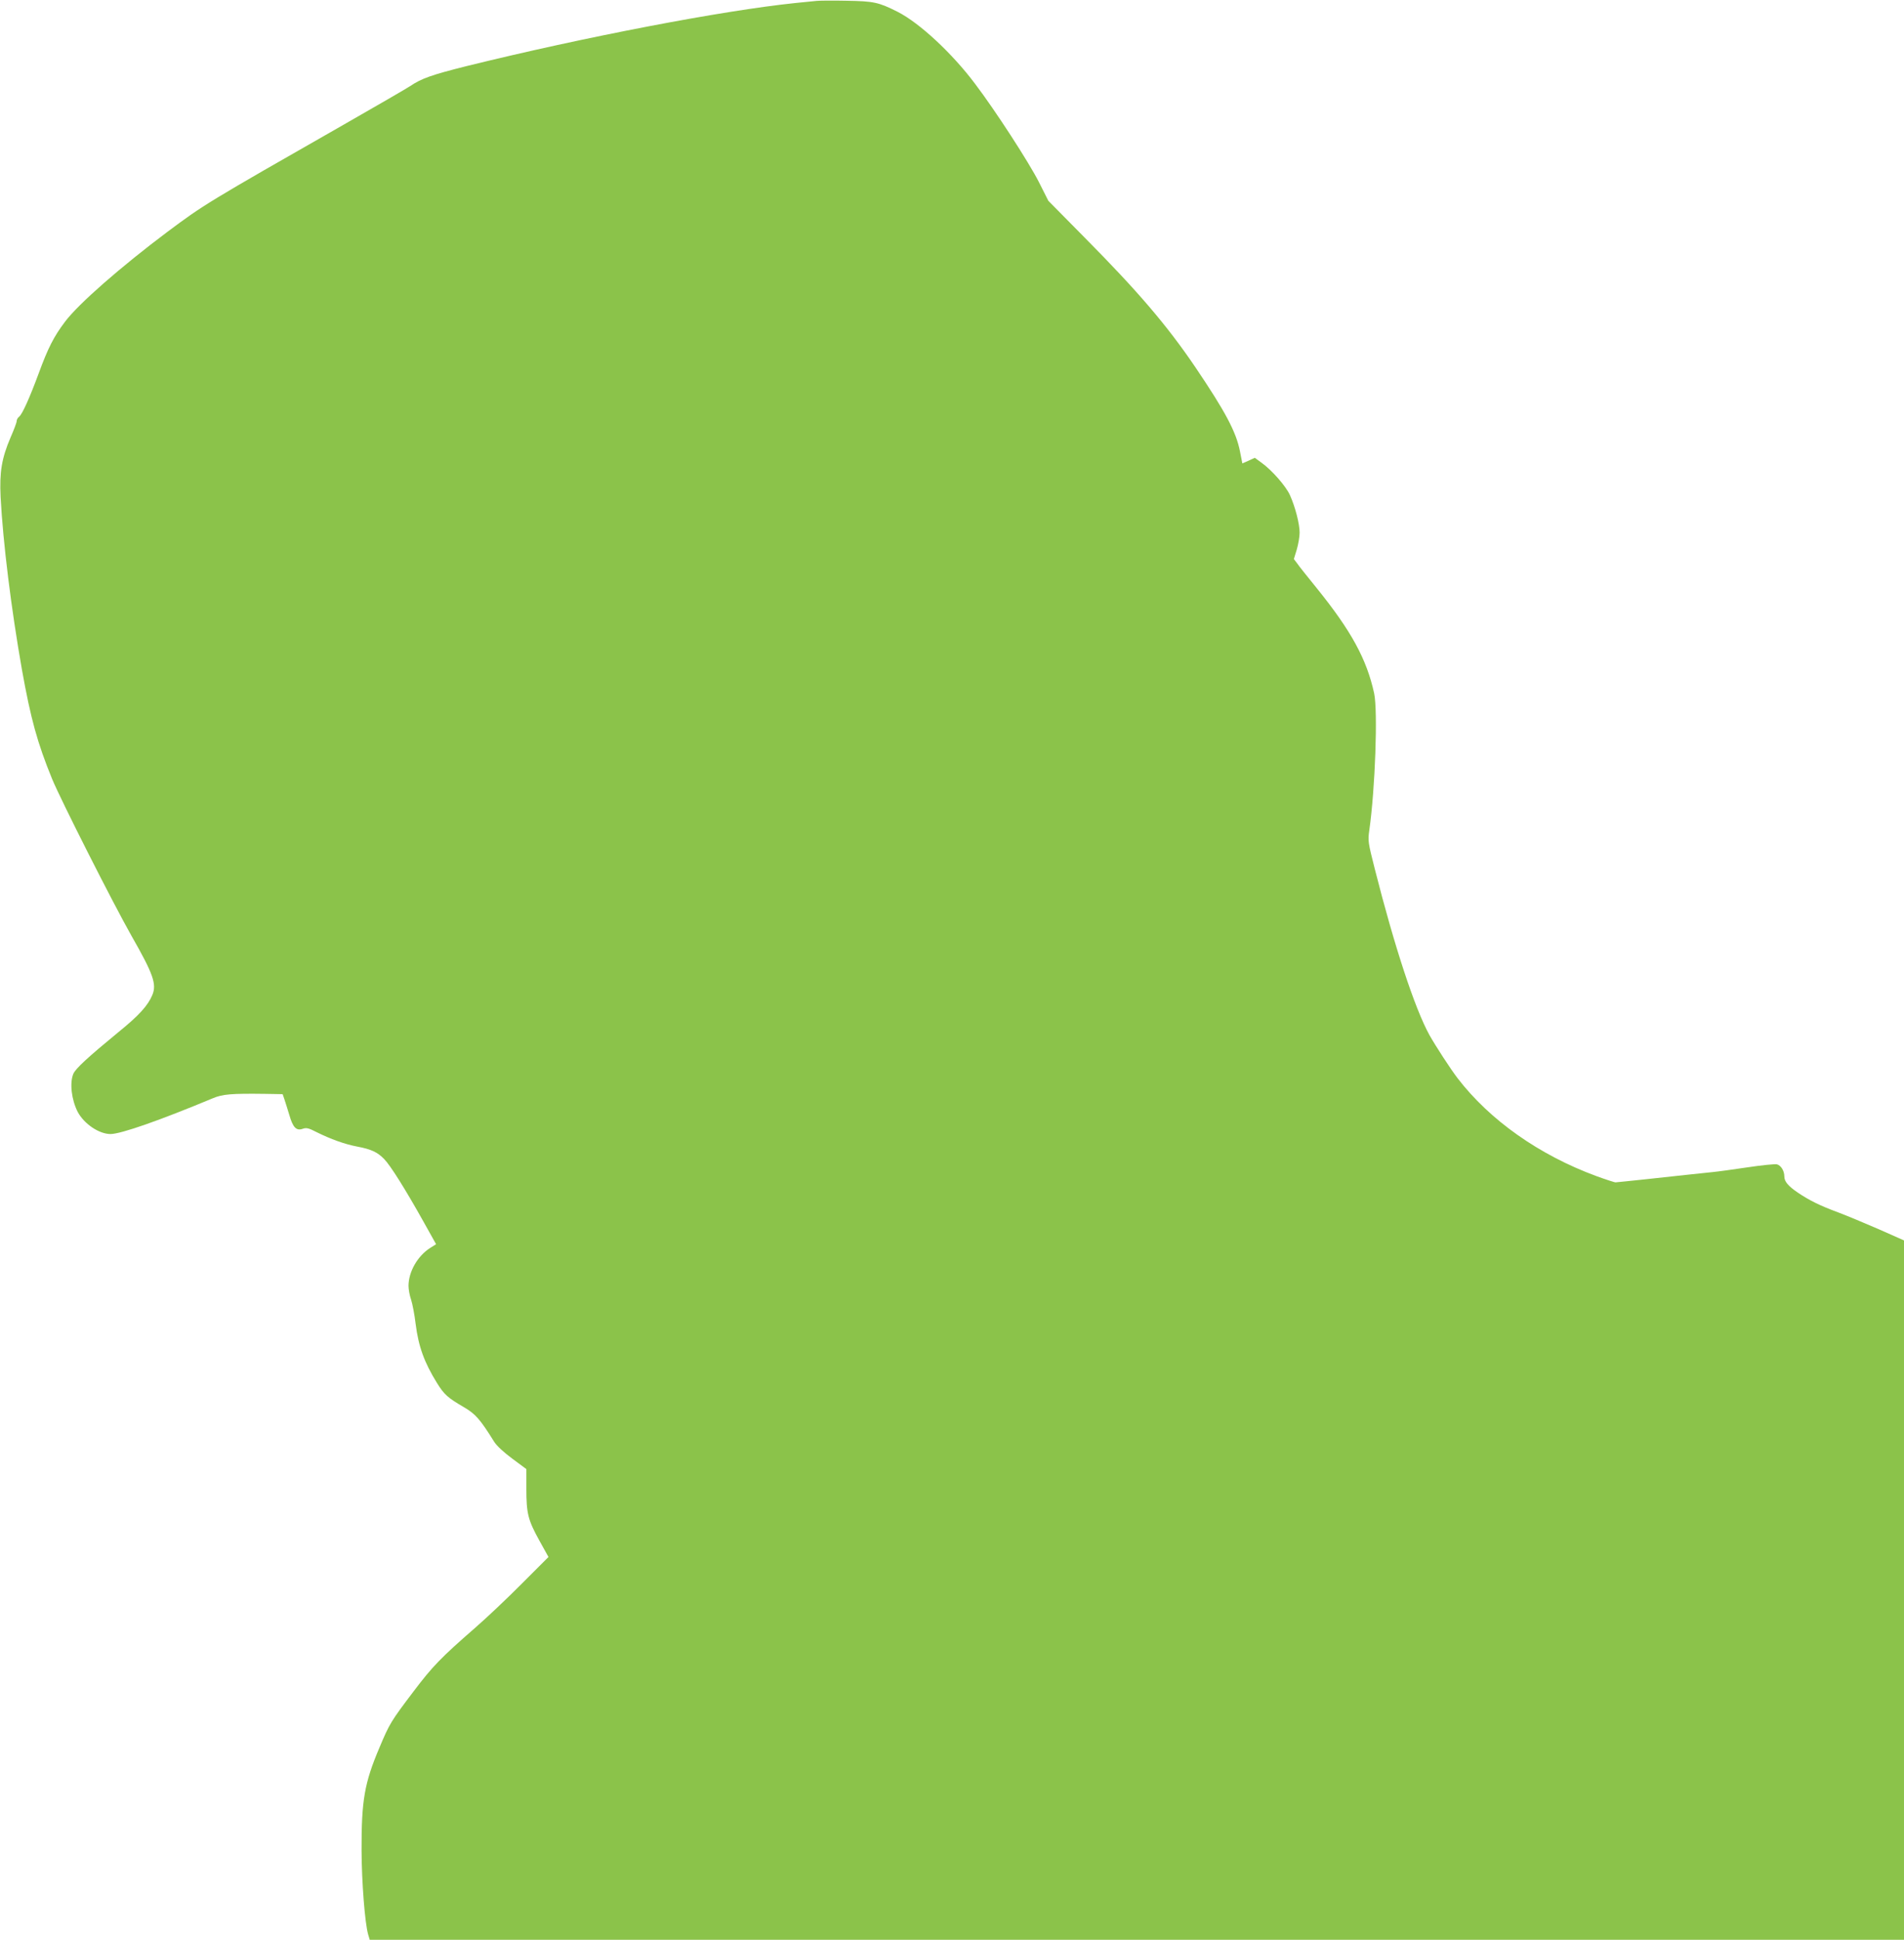
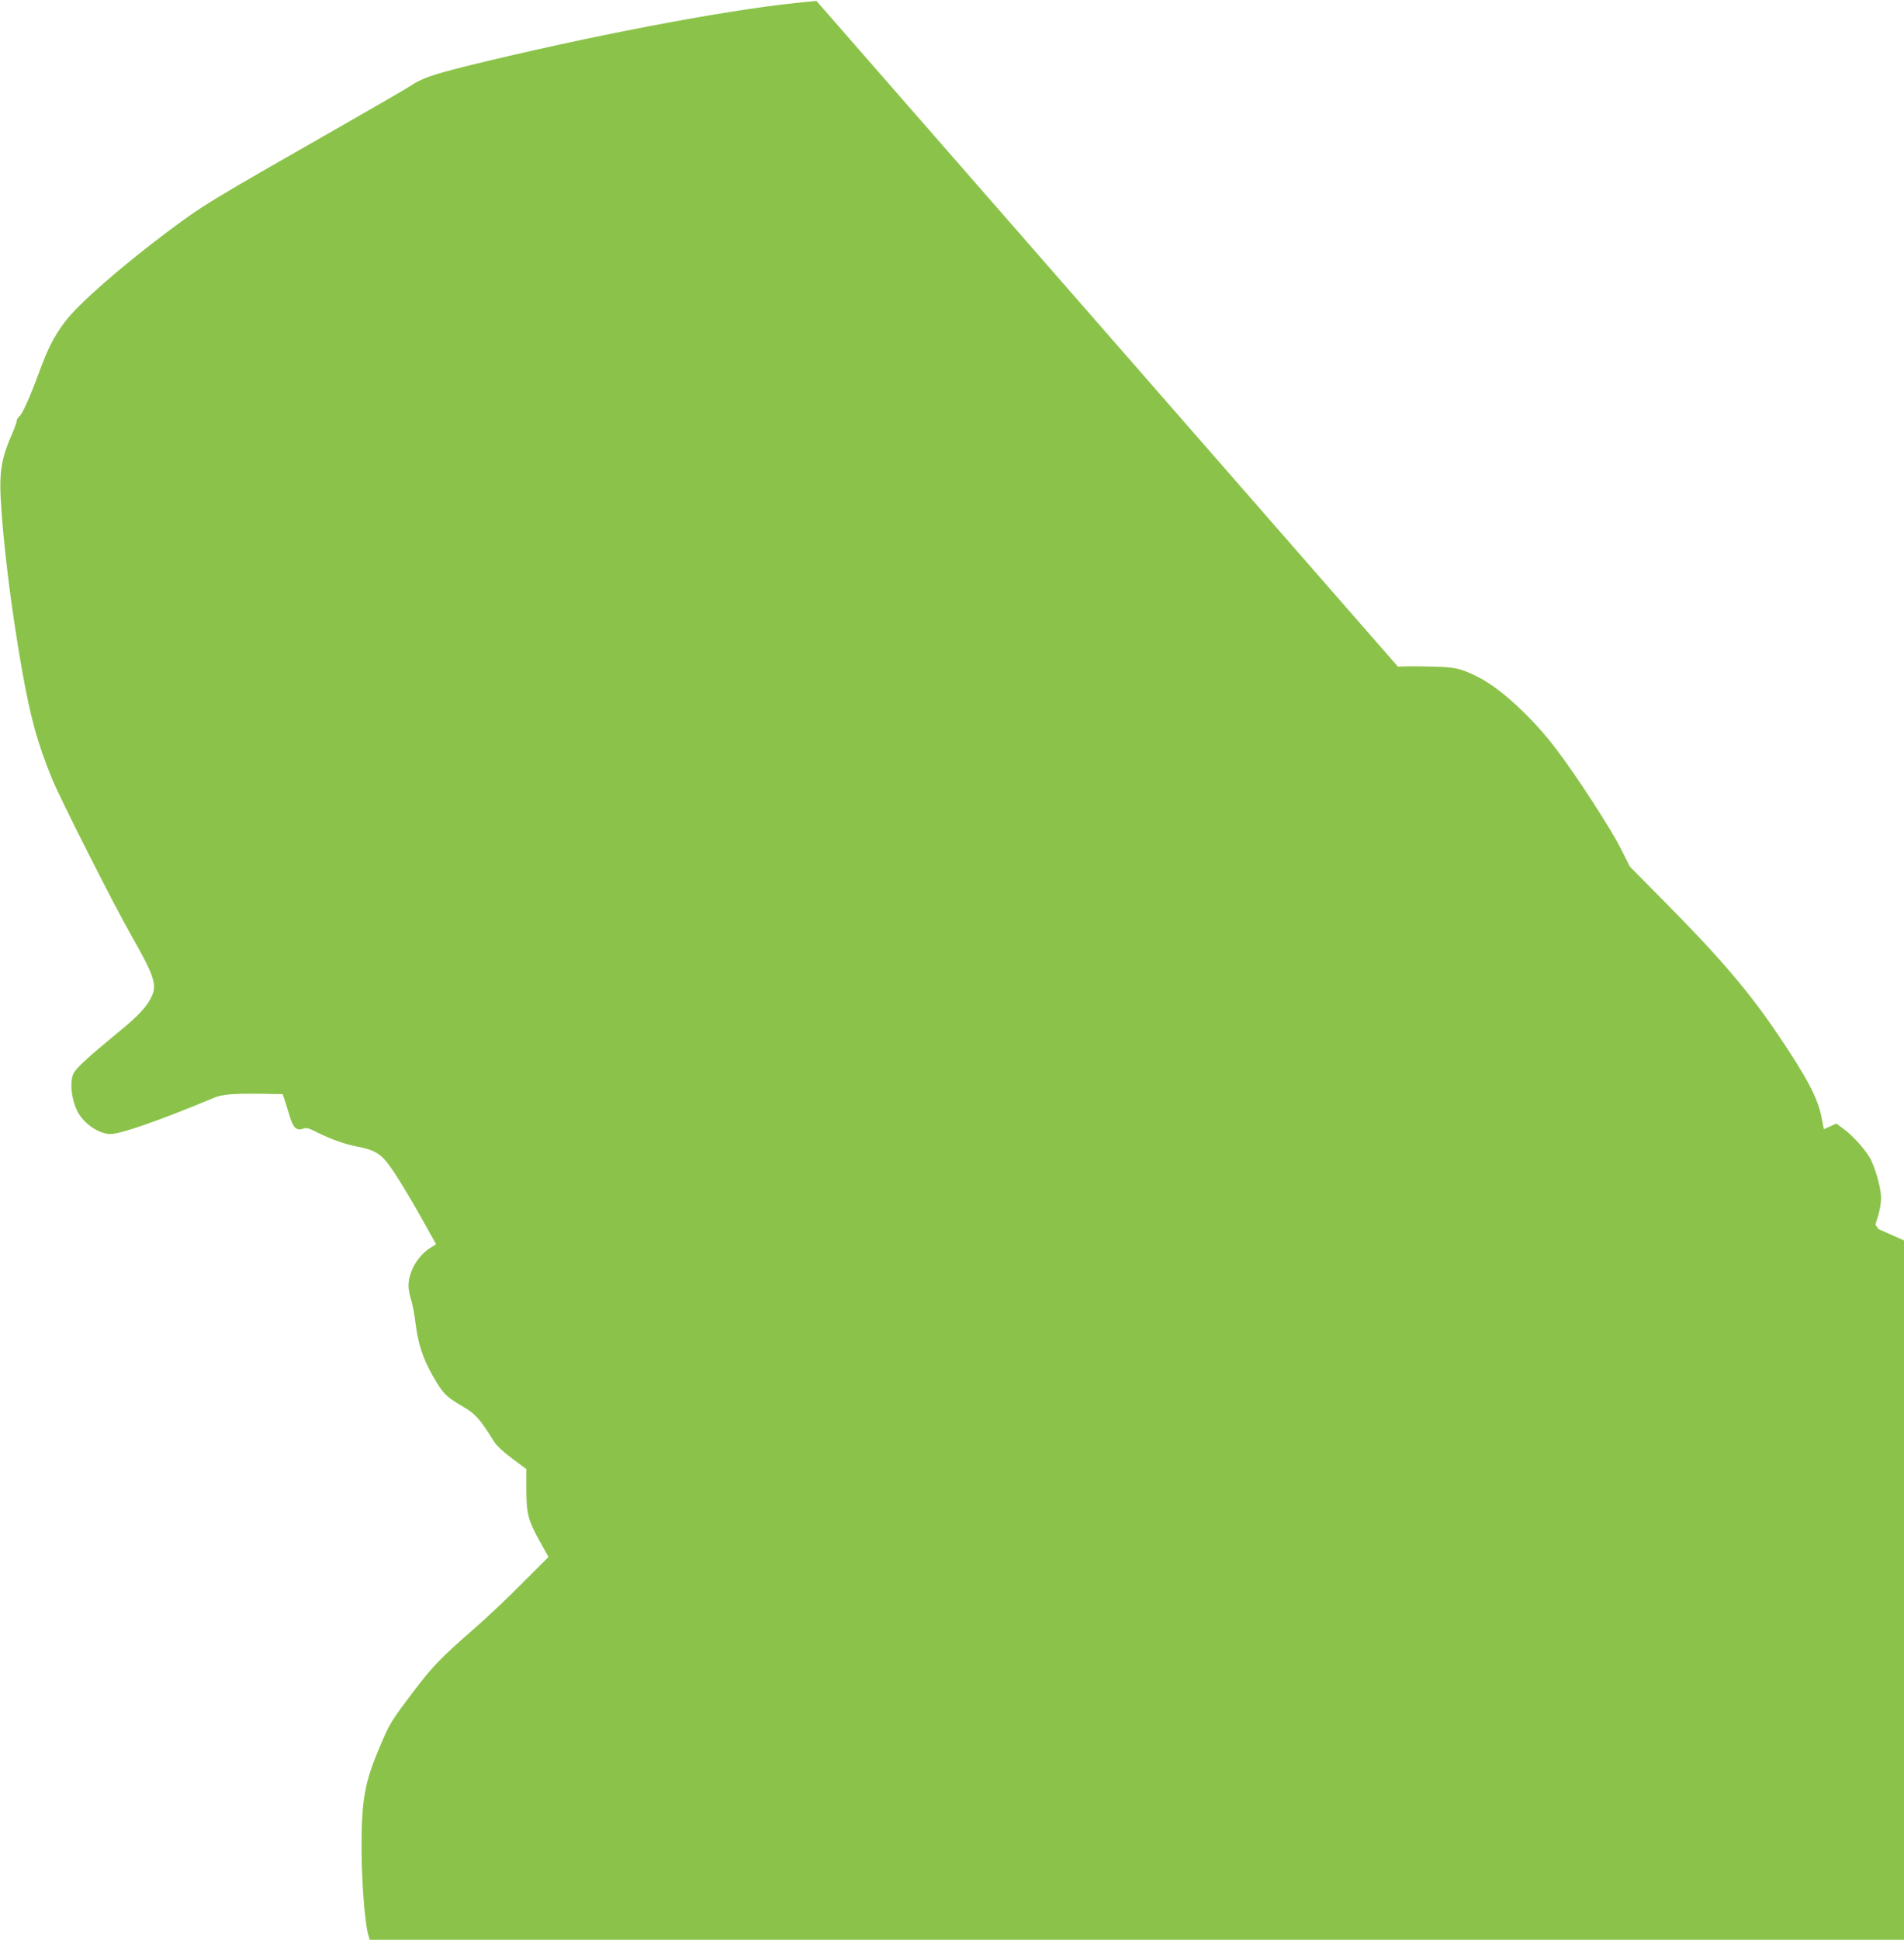
<svg xmlns="http://www.w3.org/2000/svg" version="1.0" width="1257pt" height="1280pt" viewBox="0 0 1257 1280" preserveAspectRatio="xMidYMid meet">
  <g transform="translate(0,1280) scale(0.1,-0.1)" fill="#8bc34a" stroke="none">
-     <path d="M5390 12794 c-19 -2 -82 -8 -140 -14 -481 -50 -1386 -223 -2169 -416 -232 -58 -299 -82 -373 -132 -24 -16 -221 -130 -438 -254 -908 -518 -925 -529 -1165 -708 -308 -231 -587 -475 -675 -592 -75 -99 -113 -174 -175 -343 -60 -162 -107 -266 -128 -284 -10 -7 -17 -21 -17 -30 0 -9 -18 -57 -40 -107 -59 -138 -74 -229 -66 -394 16 -302 70 -737 141 -1140 58 -323 101 -480 199 -720 56 -136 403 -822 524 -1035 145 -254 167 -319 138 -390 -29 -70 -89 -136 -221 -243 -207 -170 -286 -243 -301 -278 -25 -60 -12 -171 29 -251 42 -79 142 -147 218 -146 69 1 324 90 674 236 64 27 121 32 345 29 l116 -2 11 -32 c6 -18 21 -65 33 -105 24 -84 47 -107 90 -91 23 8 39 4 91 -23 93 -46 184 -79 268 -95 91 -17 134 -37 178 -83 41 -42 139 -198 257 -409 l85 -152 -38 -24 c-84 -53 -144 -158 -144 -251 0 -22 7 -63 17 -91 9 -28 23 -100 30 -160 19 -150 57 -254 141 -390 48 -77 70 -97 182 -162 72 -43 103 -77 195 -225 17 -27 63 -70 120 -112 l93 -69 0 -130 c0 -163 11 -206 86 -342 l60 -108 -173 -173 c-95 -96 -236 -229 -313 -296 -224 -195 -280 -253 -404 -417 -151 -199 -159 -213 -226 -372 -99 -233 -119 -348 -118 -678 1 -212 22 -478 43 -553 l11 -37 5064 0 5065 0 0 2308 0 2307 -167 74 c-92 40 -212 90 -268 111 -119 44 -190 79 -267 131 -64 44 -88 73 -88 106 0 37 -22 73 -49 80 -14 3 -102 -6 -195 -20 -94 -14 -196 -28 -228 -31 -93 -10 -232 -24 -438 -47 -107 -11 -199 -21 -205 -21 -5 0 -62 18 -125 41 -378 139 -704 369 -917 646 -48 63 -146 214 -186 285 -97 176 -232 588 -361 1097 -44 174 -46 184 -36 254 39 275 57 786 32 904 -49 225 -151 412 -379 694 -59 73 -118 146 -129 163 l-22 29 19 62 c10 34 19 85 19 112 0 57 -28 168 -64 248 -26 58 -118 164 -188 214 l-44 32 -41 -19 -41 -18 -16 81 c-25 127 -97 262 -293 552 -189 279 -383 505 -735 860 l-237 240 -63 125 c-65 128 -287 471 -420 646 -152 203 -368 403 -512 476 -125 63 -157 70 -336 73 -91 2 -181 1 -200 -1z" />
+     <path d="M5390 12794 c-19 -2 -82 -8 -140 -14 -481 -50 -1386 -223 -2169 -416 -232 -58 -299 -82 -373 -132 -24 -16 -221 -130 -438 -254 -908 -518 -925 -529 -1165 -708 -308 -231 -587 -475 -675 -592 -75 -99 -113 -174 -175 -343 -60 -162 -107 -266 -128 -284 -10 -7 -17 -21 -17 -30 0 -9 -18 -57 -40 -107 -59 -138 -74 -229 -66 -394 16 -302 70 -737 141 -1140 58 -323 101 -480 199 -720 56 -136 403 -822 524 -1035 145 -254 167 -319 138 -390 -29 -70 -89 -136 -221 -243 -207 -170 -286 -243 -301 -278 -25 -60 -12 -171 29 -251 42 -79 142 -147 218 -146 69 1 324 90 674 236 64 27 121 32 345 29 l116 -2 11 -32 c6 -18 21 -65 33 -105 24 -84 47 -107 90 -91 23 8 39 4 91 -23 93 -46 184 -79 268 -95 91 -17 134 -37 178 -83 41 -42 139 -198 257 -409 l85 -152 -38 -24 c-84 -53 -144 -158 -144 -251 0 -22 7 -63 17 -91 9 -28 23 -100 30 -160 19 -150 57 -254 141 -390 48 -77 70 -97 182 -162 72 -43 103 -77 195 -225 17 -27 63 -70 120 -112 l93 -69 0 -130 c0 -163 11 -206 86 -342 l60 -108 -173 -173 c-95 -96 -236 -229 -313 -296 -224 -195 -280 -253 -404 -417 -151 -199 -159 -213 -226 -372 -99 -233 -119 -348 -118 -678 1 -212 22 -478 43 -553 l11 -37 5064 0 5065 0 0 2308 0 2307 -167 74 l-22 29 19 62 c10 34 19 85 19 112 0 57 -28 168 -64 248 -26 58 -118 164 -188 214 l-44 32 -41 -19 -41 -18 -16 81 c-25 127 -97 262 -293 552 -189 279 -383 505 -735 860 l-237 240 -63 125 c-65 128 -287 471 -420 646 -152 203 -368 403 -512 476 -125 63 -157 70 -336 73 -91 2 -181 1 -200 -1z" />
  </g>
</svg>